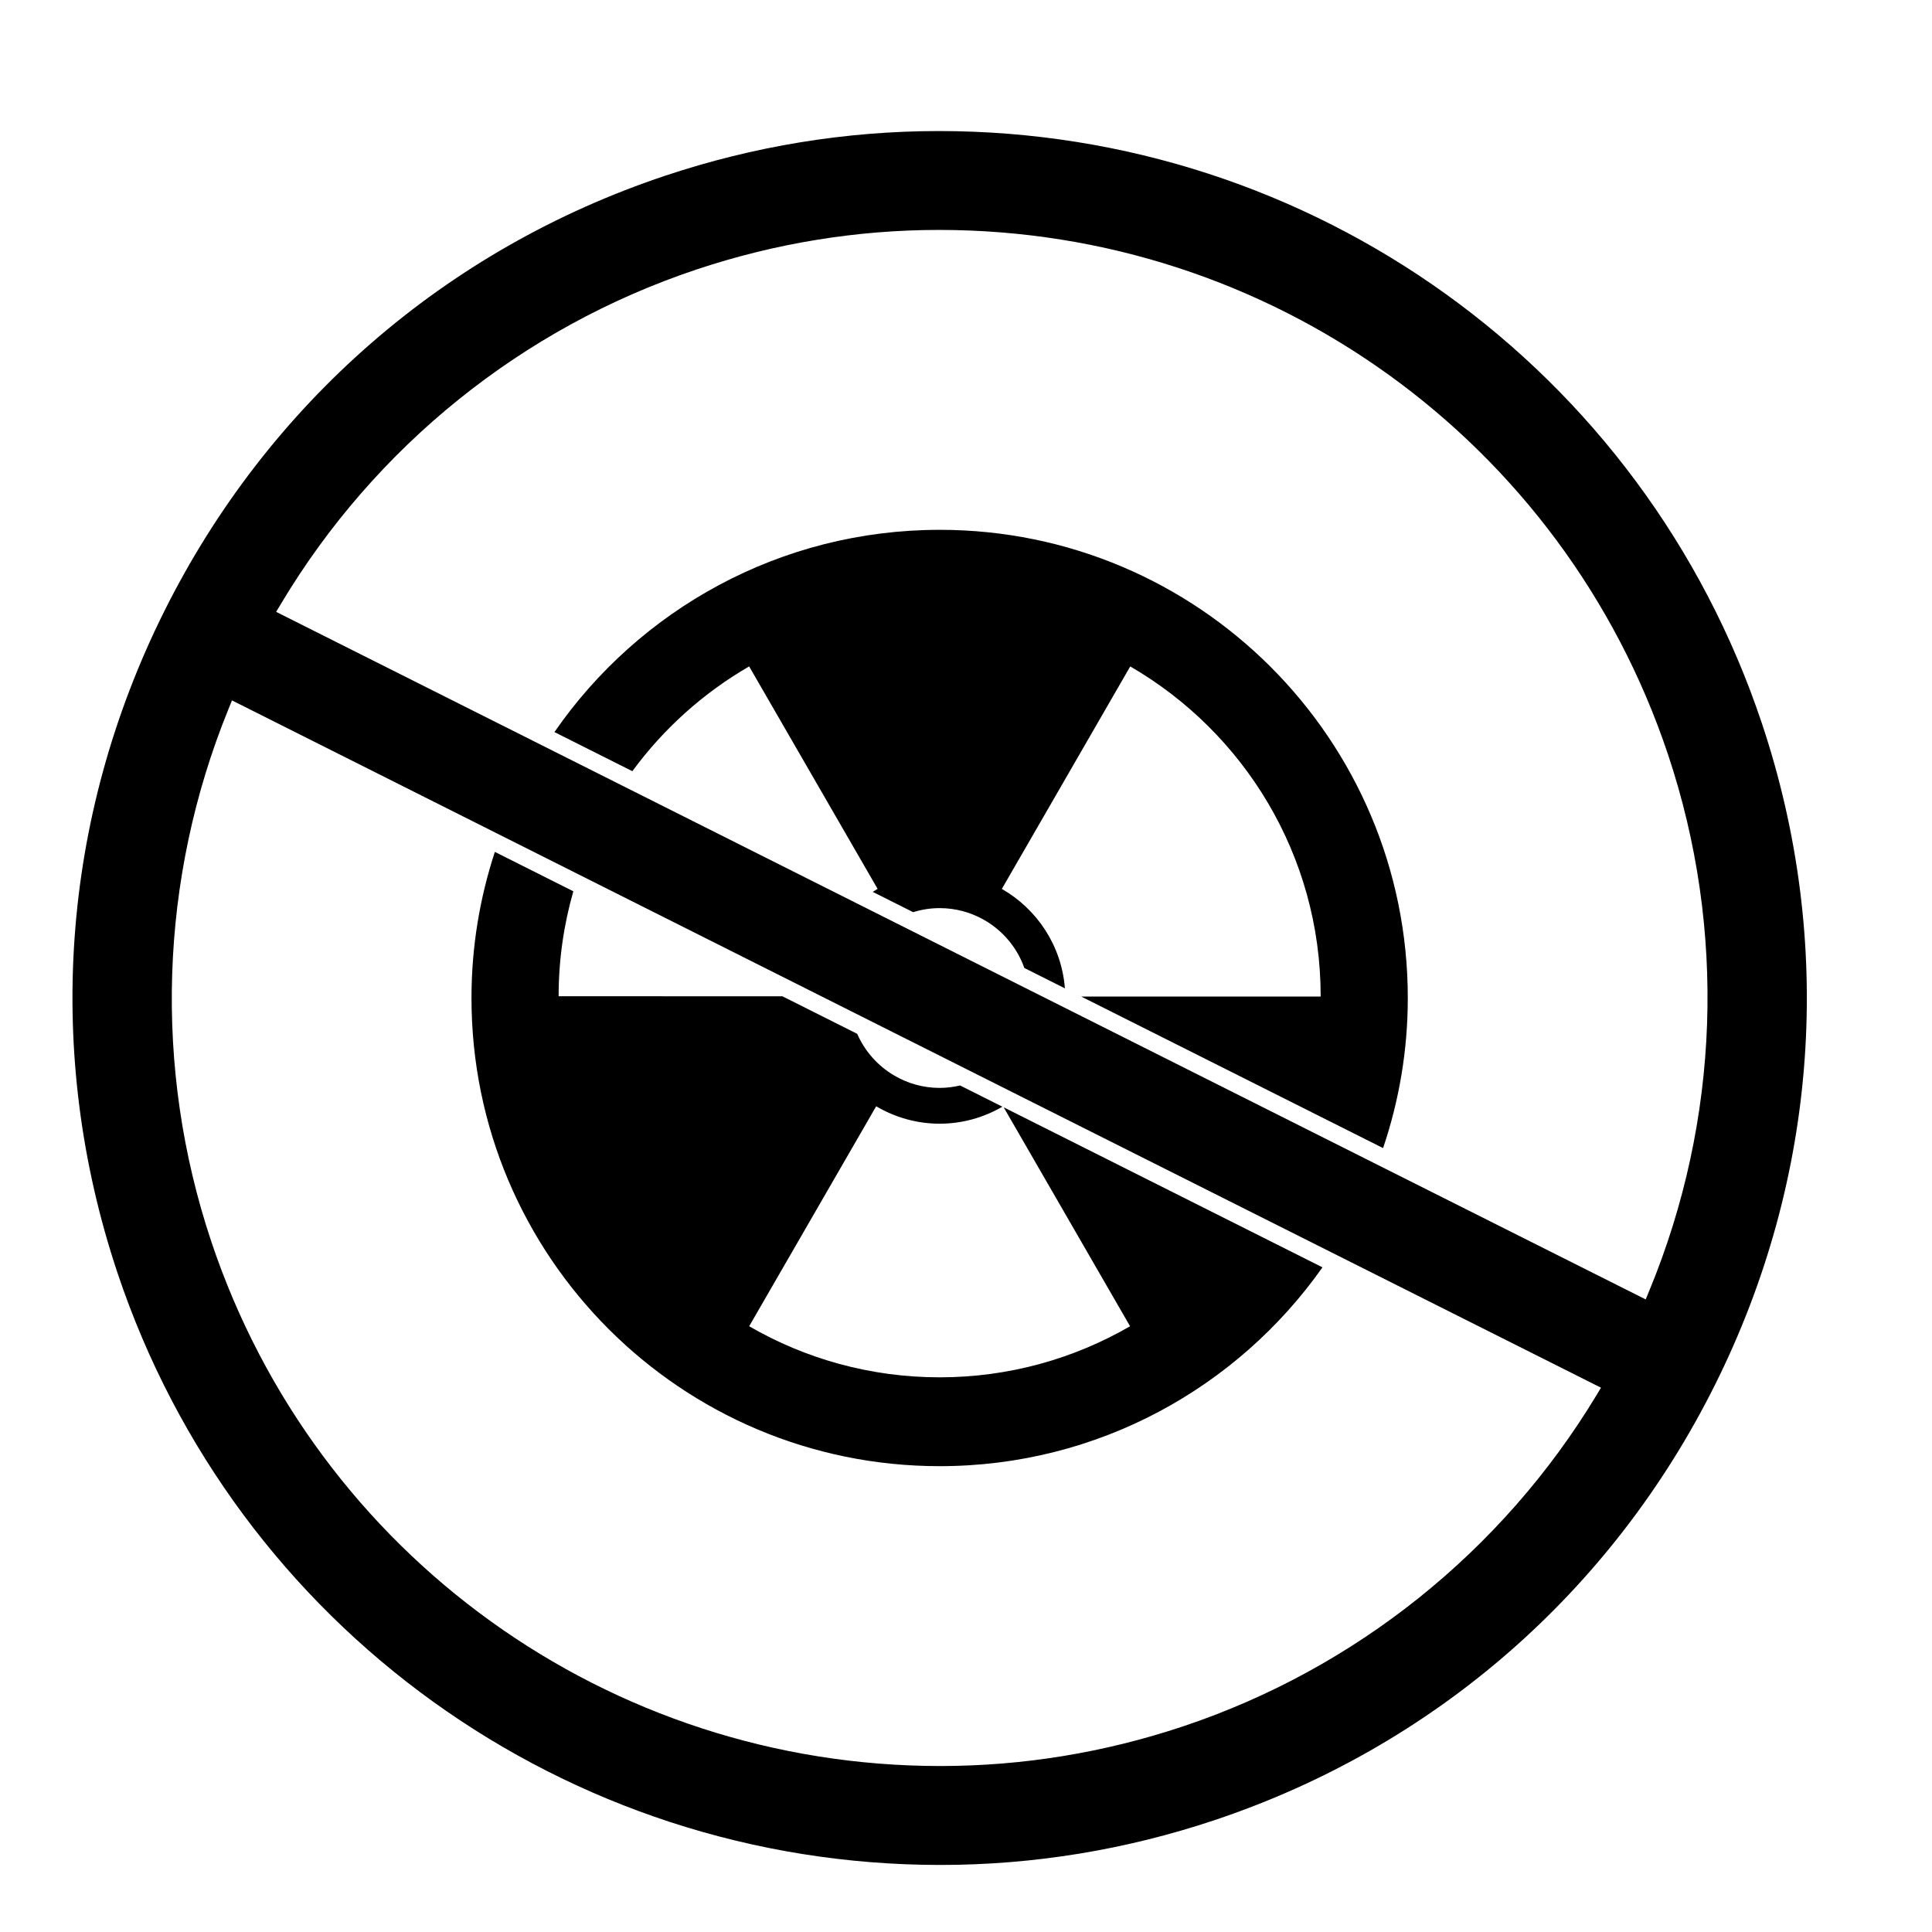
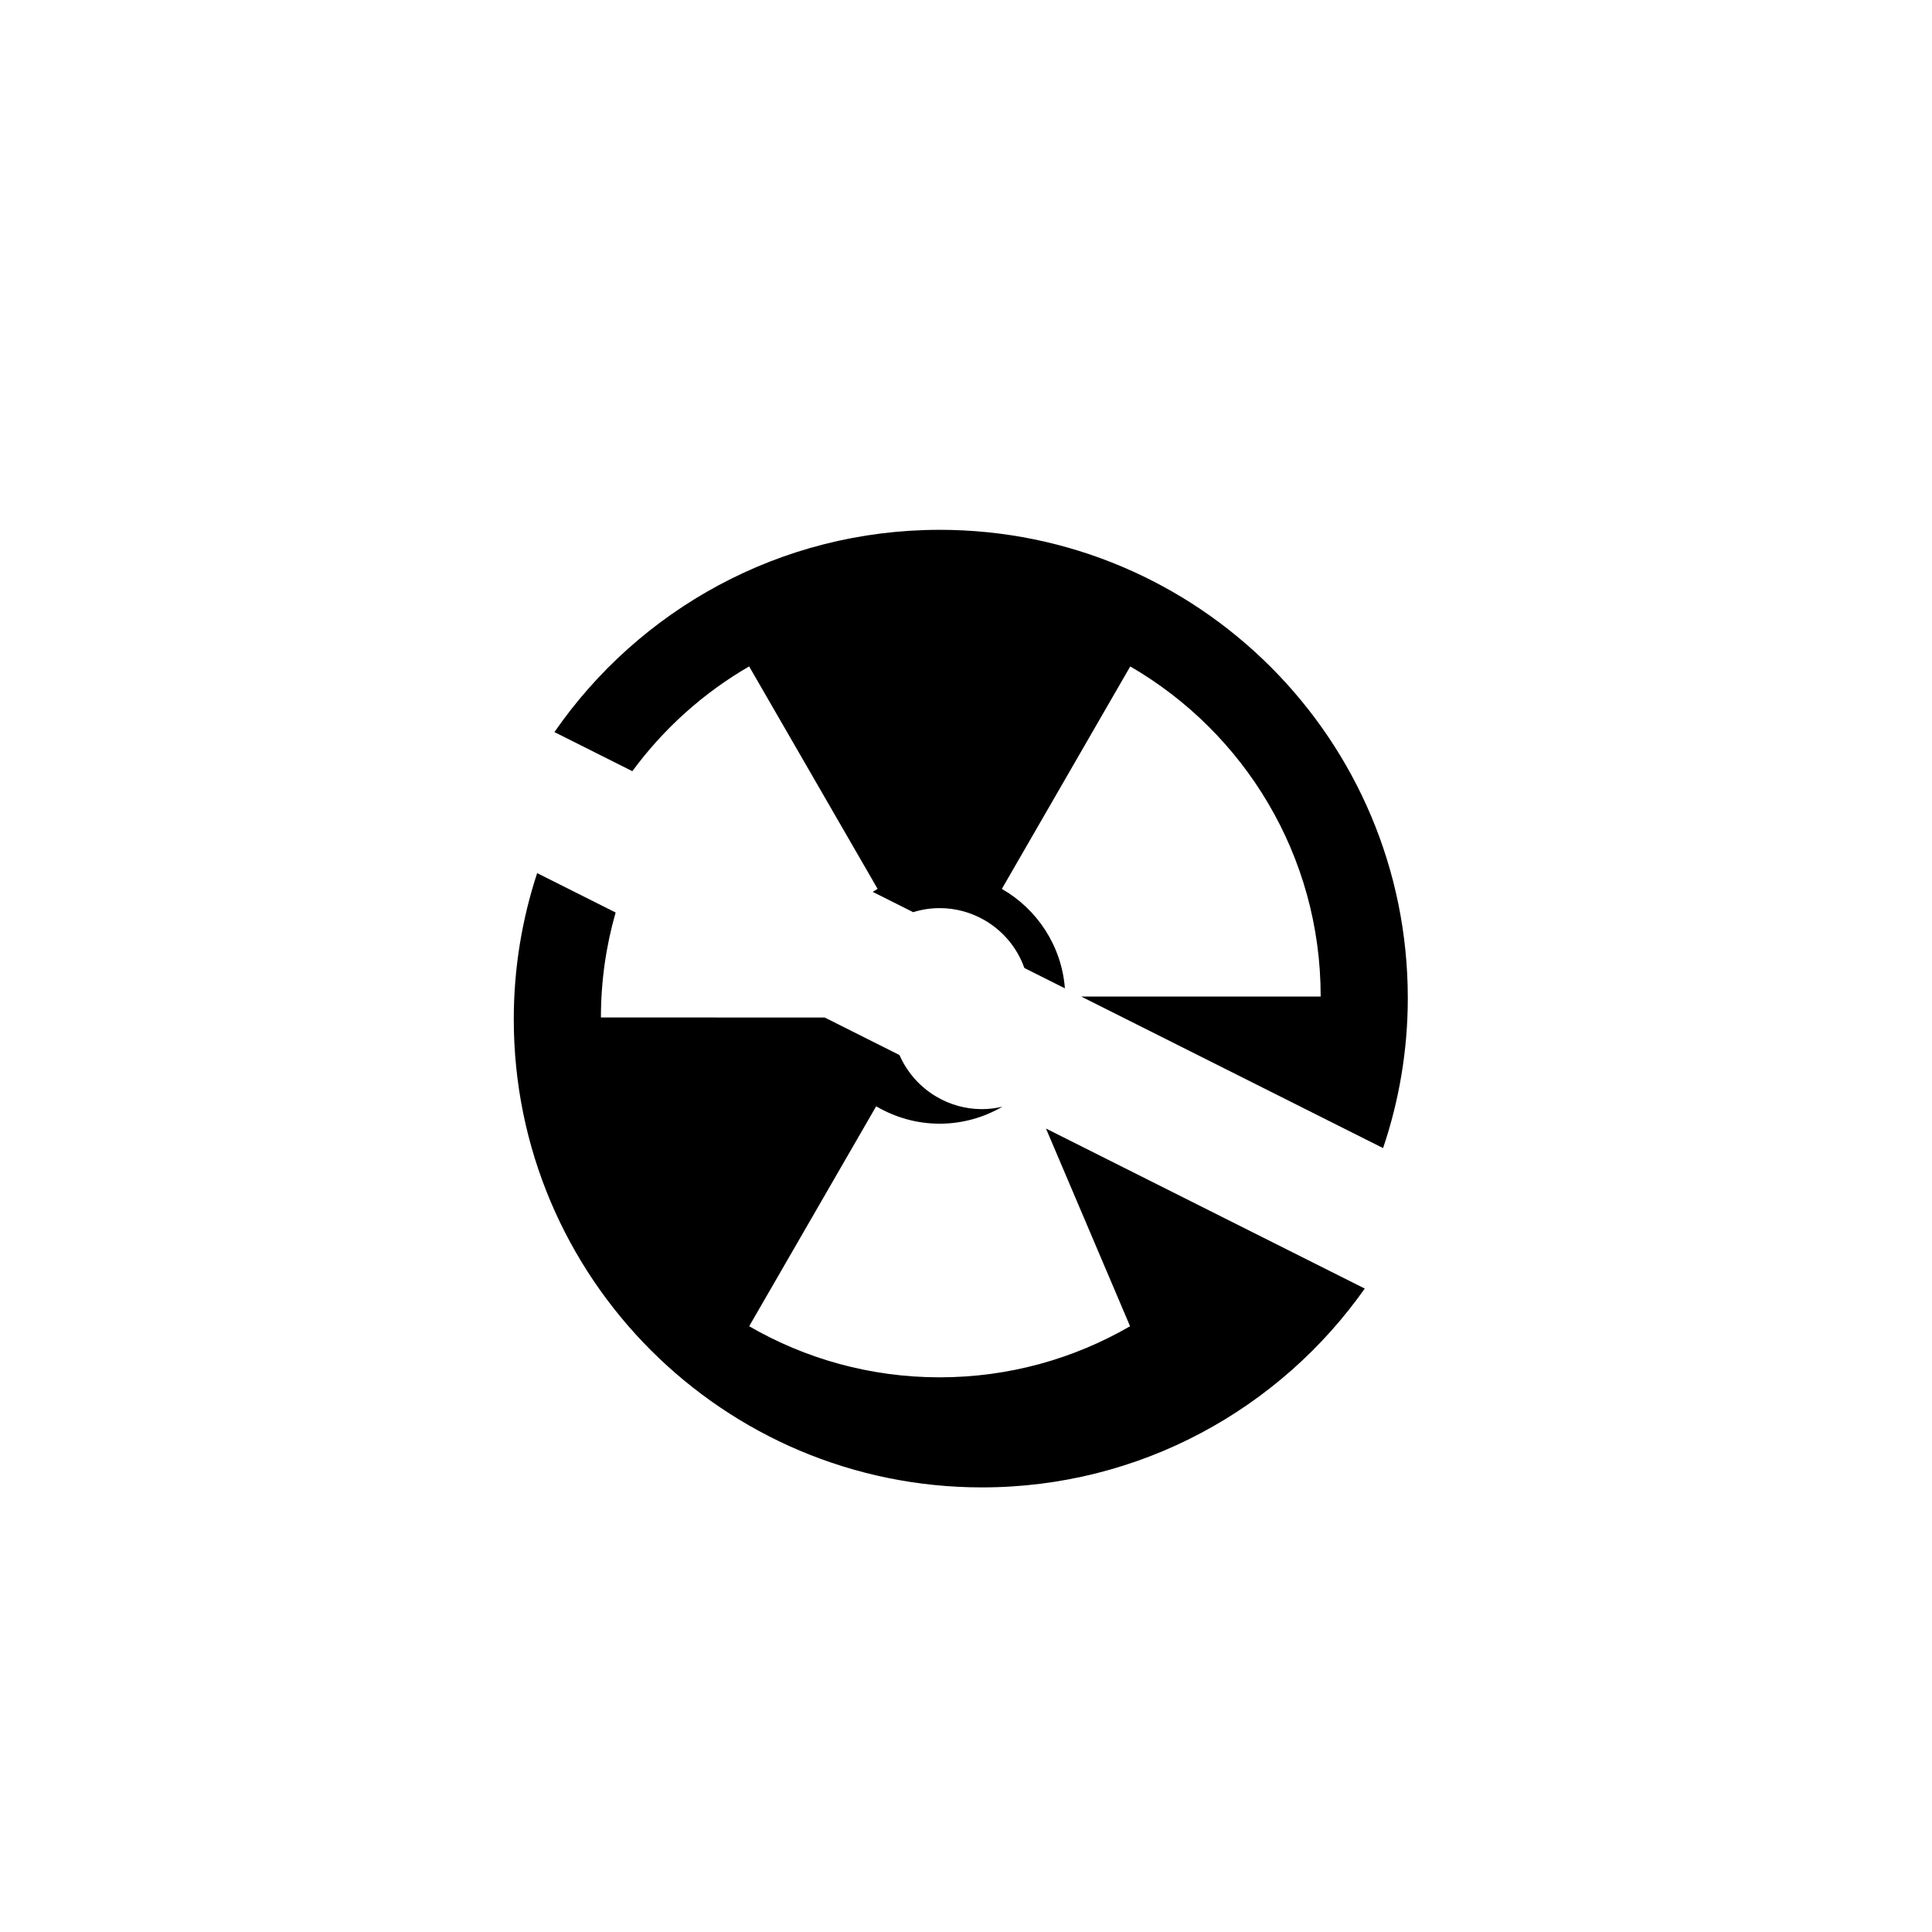
<svg xmlns="http://www.w3.org/2000/svg" fill="#000000" width="800px" height="800px" version="1.1" viewBox="144 144 512 512">
  <g>
    <path d="m393.02 284.41c-42.336 0-79.703 21.223-102.09 53.598l20.648 10.363c8.27-11.258 18.812-20.742 30.953-27.766l34.043 58.957c-0.441 0.25-0.867 0.523-1.293 0.793l10.715 5.379c2.219-0.688 4.574-1.074 7.023-1.074 4.277 0 8.285 1.141 11.746 3.109 4.949 2.809 8.777 7.332 10.699 12.758l10.746 5.394c-0.871-11.285-7.383-21.008-16.711-26.348l34.027-58.961c30.152 17.473 50.465 50.066 50.465 87.422v0.055h-63.473l80.012 40.168c4.227-12.492 6.551-25.855 6.551-39.77 0.004-68.535-55.539-124.08-124.06-124.08z" />
-     <path d="m443.48 495.47c-14.848 8.594-32.078 13.535-50.465 13.535-18.391 0-35.629-4.941-50.477-13.535l33.656-58.293c4.941 2.906 10.684 4.613 16.82 4.613 6.066 0 11.746-1.664 16.629-4.504l-11.207-5.625c-1.742 0.41-3.559 0.645-5.426 0.645-4.422 0-8.547-1.223-12.09-3.316-4.305-2.543-7.738-6.402-9.754-11.016l-19.82-9.949-59.305-0.008c0-9.652 1.367-18.98 3.898-27.816l-20.797-10.441c-4 12.188-6.195 25.191-6.195 38.719 0 68.52 55.547 124.07 124.07 124.07 41.941 0 78.988-20.832 101.45-52.691l-84.48-42.41z" />
-     <path d="m610.9 335.64c-31.375-93.855-119.01-156.91-218.06-156.91-24.648 0-49.094 3.992-72.656 11.871-58.105 19.422-105.21 60.395-132.64 115.37s-31.832 117.25-12.41 175.35c31.375 93.852 119.01 156.91 218.07 156.91h0.012c24.637 0 49.078-3.992 72.645-11.871 58.105-19.422 105.21-60.395 132.63-115.37 27.43-54.969 31.836-117.25 12.41-175.35zm-43.906 178.25c-24.945 41.242-63.816 72.352-109.45 87.609-20.875 6.977-42.531 10.516-64.375 10.516-87.75 0-165.38-55.863-193.18-139.01-15.375-45.988-13.758-96.09 4.547-141.07l0.941-2.32 2.234 1.121 360.57 181.02zm14.082-27.832-0.949 2.301-2.223-1.117-360.72-181.09 1.277-2.137c24.934-41.727 64.008-73.18 110.03-88.566 20.875-6.977 42.531-10.516 64.371-10.516 87.75 0 165.38 55.867 193.18 139.02 15.504 46.375 13.742 96.844-4.969 142.11z" />
+     <path d="m443.48 495.47c-14.848 8.594-32.078 13.535-50.465 13.535-18.391 0-35.629-4.941-50.477-13.535l33.656-58.293c4.941 2.906 10.684 4.613 16.82 4.613 6.066 0 11.746-1.664 16.629-4.504c-1.742 0.41-3.559 0.645-5.426 0.645-4.422 0-8.547-1.223-12.09-3.316-4.305-2.543-7.738-6.402-9.754-11.016l-19.82-9.949-59.305-0.008c0-9.652 1.367-18.98 3.898-27.816l-20.797-10.441c-4 12.188-6.195 25.191-6.195 38.719 0 68.52 55.547 124.07 124.07 124.07 41.941 0 78.988-20.832 101.45-52.691l-84.48-42.41z" />
  </g>
</svg>